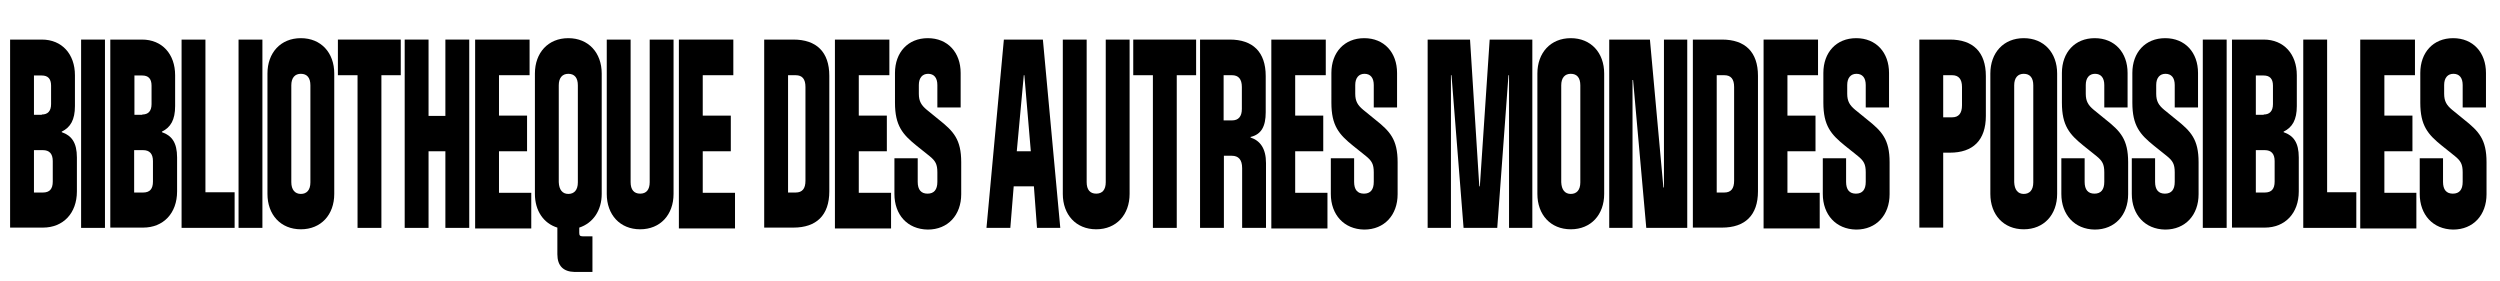
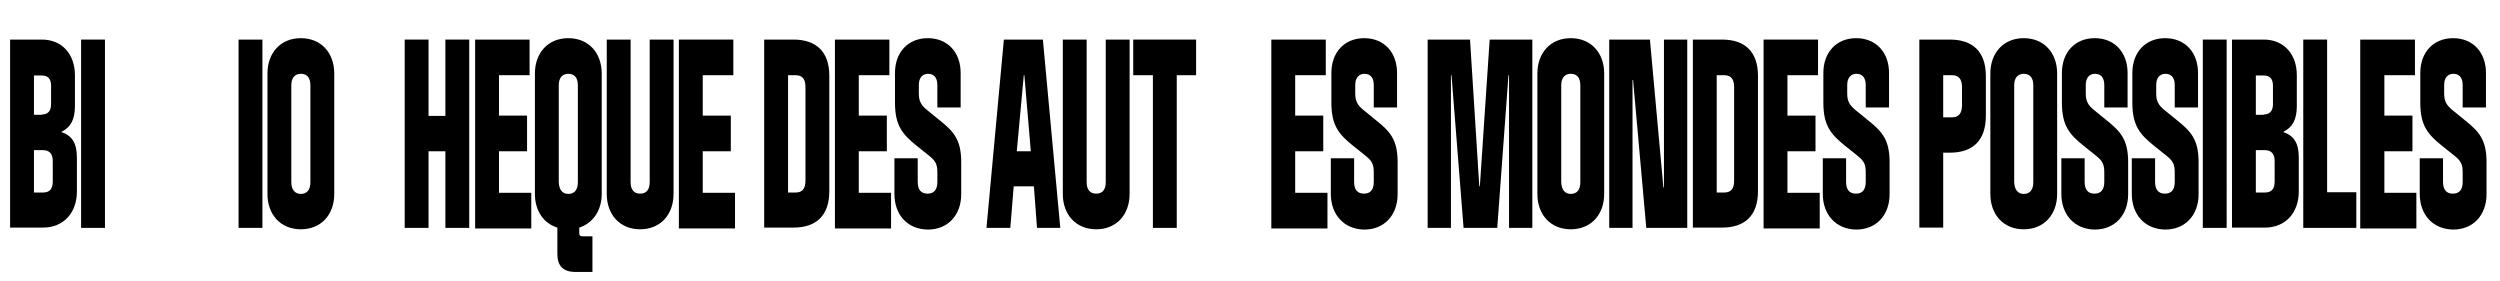
<svg xmlns="http://www.w3.org/2000/svg" version="1.1" id="Calque_1" x="0px" y="0px" viewBox="0 0 890.8 100" style="enable-background:new 0 0 890.8 100;" xml:space="preserve">
  <g>
    <path d="M3.6,14.1h11.3c7.2,0,11.8,5.2,11.8,12.7v11c0,4.9-1.6,7.6-4.7,9.1v0.2c3.5,1.2,5.4,3.7,5.4,9v12.1   c0,7.8-4.9,12.9-12.1,12.9H3.6V14.1z M14.9,40.8c2.1,0,3.3-1.2,3.3-3.7v-6.6c0-2.5-1.2-3.6-3.3-3.6h-2.8v14H14.9z M15.3,68.6   c2.4,0,3.5-1.3,3.5-3.9v-7.3c0-2.6-1.2-3.9-3.5-3.9h-3.2v15.1H15.3z" />
    <path d="M28.9,14.1h8.5v67.1h-8.5V14.1z" />
-     <path d="M39.3,14.1h11.3c7.2,0,11.8,5.2,11.8,12.7v11c0,4.9-1.6,7.6-4.7,9.1v0.2c3.5,1.2,5.4,3.7,5.4,9v12.1   c0,7.8-4.9,12.9-12.1,12.9H39.3V14.1z M50.7,40.8c2.1,0,3.3-1.2,3.3-3.7v-6.6c0-2.5-1.2-3.6-3.3-3.6h-2.8v14H50.7z M51,68.6   c2.4,0,3.5-1.3,3.5-3.9v-7.3c0-2.6-1.2-3.9-3.5-3.9h-3.2v15.1H51z" />
-     <path d="M64.7,14.1h8.5v54.4h10.4v12.7H64.7V14.1z" />
    <path d="M85,14.1h8.5v67.1H85V14.1z" />
    <path d="M95.3,69.1V26.2c0-7.4,4.7-12.6,11.9-12.6c7.2,0,11.9,5.2,11.9,12.6v42.9c0,7.4-4.7,12.6-11.9,12.6   C100,81.7,95.3,76.5,95.3,69.1z M107.2,69.1c2.1,0,3.4-1.4,3.4-4.1V30.4c0-2.7-1.2-4.1-3.4-4.1c-2.1,0-3.4,1.4-3.4,4.1v34.5   C103.8,67.6,105.1,69.1,107.2,69.1z" />
-     <path d="M127.4,26.8h-7V14.1h22.4v12.7h-6.9v54.4h-8.5V26.8z" />
    <path d="M144.2,14.1h8.5v27.2h6V14.1h8.5v67.1h-8.5V53.9h-6v27.3h-8.5V14.1z" />
    <path d="M169.2,14.1h19.5v12.7h-10.9v14.4h10v12.7h-10v14.8h11.5v12.7h-20V14.1z" />
    <path d="M198.6,90.6v-9.5c-4.9-1.5-8-6-8-12V26.2c0-7.4,4.7-12.6,11.9-12.6c7.2,0,11.9,5.2,11.9,12.6v42.9c0,5.9-3.1,10.4-8,12V83   c0,0.9,0.3,1.2,1.2,1.2h3.5v12.7h-6.4C200.7,96.8,198.6,94.7,198.6,90.6z M202.5,69.1c2.1,0,3.4-1.4,3.4-4.1V30.4   c0-2.7-1.2-4.1-3.4-4.1c-2.1,0-3.4,1.4-3.4,4.1v34.5C199.2,67.6,200.4,69.1,202.5,69.1z" />
    <path d="M216.2,69.1v-55h8.5v50.8c0,2.7,1.2,4.1,3.4,4.1s3.4-1.4,3.4-4.1V14.1h8.5v55c0,7.4-4.7,12.6-11.9,12.6   C220.9,81.7,216.2,76.5,216.2,69.1z" />
    <path d="M241.8,14.1h19.5v12.7h-10.9v14.4h10v12.7h-10v14.8h11.5v12.7h-20V14.1z" />
    <path d="M272.3,14.1h10.4c8.2,0,12.8,4.4,12.8,12.9v41.2c0,8.5-4.6,12.9-12.8,12.9h-10.4V14.1z M283.5,68.6c2.4,0,3.5-1.4,3.5-4.2   V31c0-2.8-1.1-4.2-3.5-4.2h-2.7v41.8H283.5z" />
    <path d="M297.4,14.1h19.5v12.7h-10.9v14.4h10v12.7h-10v14.8h11.5v12.7h-20V14.1z" />
    <path d="M318.7,69.1V56.4h8.3v8.4c0,2.8,1.2,4.2,3.5,4.2s3.5-1.4,3.5-4.2v-3.4c0-2.9-0.7-4.1-2.8-5.8l-4.5-3.6   c-5.1-4.1-7.8-7.2-7.8-15.4V26c0-7.3,4.6-12.4,11.7-12.4s11.7,5.1,11.7,12.4v12.3h-8.3v-8c0-2.6-1.2-4-3.3-4c-2,0-3.3,1.4-3.3,4   v3.1c0,2.7,0.9,4.1,2.8,5.7l4.3,3.5c5.3,4.2,8,7.1,8,15.2v11.4c0,7.4-4.7,12.6-11.9,12.6C323.3,81.7,318.7,76.5,318.7,69.1z" />
    <path d="M369.5,81.2l-1.1-14.8h-7.2l-1.2,14.8h-8.5l6.2-67.1h13.9l6.2,67.1H369.5z M367.3,53.9L365,26.8h-0.2l-2.5,27.1H367.3z" />
    <path d="M378.7,69.1v-55h8.5v50.8c0,2.7,1.2,4.1,3.4,4.1s3.4-1.4,3.4-4.1V14.1h8.5v55c0,7.4-4.7,12.6-11.9,12.6   C383.4,81.7,378.7,76.5,378.7,69.1z" />
    <path d="M410.8,26.8h-7V14.1h22.4v12.7h-6.9v54.4h-8.5V26.8z" />
-     <path d="M427.6,14.1h10.6c8.2,0,12.8,4.4,12.8,13V40c0,5.1-1.6,7.9-5.4,8.8V49c3.4,1.1,5.5,3.9,5.5,9.1v23.1h-8.5V59.9   c0-3-1.3-4.4-3.7-4.4h-2.8v25.7h-8.5V14.1z M439,42.9c2.3,0,3.5-1.4,3.5-4.1V31c0-2.8-1.2-4.2-3.5-4.2h-3v16.1H439z" />
    <path d="M452.9,14.1h19.5v12.7h-10.9v14.4h10v12.7h-10v14.8H473v12.7h-20V14.1z" />
    <path d="M474.2,69.1V56.4h8.3v8.4c0,2.8,1.2,4.2,3.5,4.2s3.5-1.4,3.5-4.2v-3.4c0-2.9-0.7-4.1-2.8-5.8l-4.5-3.6   c-5.1-4.1-7.8-7.2-7.8-15.4V26c0-7.3,4.6-12.4,11.7-12.4s11.7,5.1,11.7,12.4v12.3h-8.3v-8c0-2.6-1.2-4-3.3-4c-2,0-3.3,1.4-3.3,4   v3.1c0,2.7,0.9,4.1,2.8,5.7l4.3,3.5c5.3,4.2,8,7.1,8,15.2v11.4c0,7.4-4.7,12.6-11.9,12.6C478.9,81.7,474.2,76.5,474.2,69.1z" />
    <path d="M508.6,14.1h15.2l3.3,52.3h0.2l3.5-52.3H546v67.1h-8.3V26.8h-0.2l-4,54.4h-12l-4.3-54.4h-0.2v54.4h-8.3V14.1z" />
    <path d="M547.8,69.1V26.2c0-7.4,4.7-12.6,11.9-12.6c7.2,0,11.9,5.2,11.9,12.6v42.9c0,7.4-4.7,12.6-11.9,12.6   C552.5,81.7,547.8,76.5,547.8,69.1z M559.7,69.1c2.1,0,3.4-1.4,3.4-4.1V30.4c0-2.7-1.2-4.1-3.4-4.1c-2.1,0-3.4,1.4-3.4,4.1v34.5   C556.4,67.6,557.6,69.1,559.7,69.1z" />
    <path d="M573.4,14.1h14.5l4.8,52.7h0.2V14.1h8.3v67.1h-14.6l-4.7-52.7h-0.2v52.7h-8.3V14.1z" />
    <path d="M603.2,14.1h10.4c8.2,0,12.8,4.4,12.8,12.9v41.2c0,8.5-4.6,12.9-12.8,12.9h-10.4V14.1z M614.4,68.6c2.4,0,3.5-1.4,3.5-4.2   V31c0-2.8-1.1-4.2-3.5-4.2h-2.7v41.8H614.4z" />
    <path d="M628.3,14.1h19.5v12.7h-10.9v14.4h10v12.7h-10v14.8h11.5v12.7h-20V14.1z" />
    <path d="M649.5,69.1V56.4h8.3v8.4c0,2.8,1.2,4.2,3.5,4.2s3.5-1.4,3.5-4.2v-3.4c0-2.9-0.7-4.1-2.8-5.8l-4.5-3.6   c-5.1-4.1-7.8-7.2-7.8-15.4V26c0-7.3,4.6-12.4,11.7-12.4s11.7,5.1,11.7,12.4v12.3h-8.3v-8c0-2.6-1.2-4-3.3-4c-2,0-3.3,1.4-3.3,4   v3.1c0,2.7,0.9,4.1,2.8,5.7l4.3,3.5c5.3,4.2,8,7.1,8,15.2v11.4c0,7.4-4.7,12.6-11.9,12.6C654.2,81.7,649.5,76.5,649.5,69.1z" />
    <path d="M683.9,14.1h10.9c8.2,0,12.8,4.4,12.8,13v14.2c0,8.7-4.6,13.1-12.8,13.1h-2.4v26.7h-8.5V14.1z M695.6,41.8   c2.3,0,3.5-1.4,3.5-4.3V31c0-2.8-1.2-4.2-3.5-4.2h-3.2v15H695.6z" />
    <path d="M709.2,69.1V26.2c0-7.4,4.7-12.6,11.9-12.6c7.2,0,11.9,5.2,11.9,12.6v42.9c0,7.4-4.7,12.6-11.9,12.6   C713.9,81.7,709.2,76.5,709.2,69.1z M721.1,69.1c2.1,0,3.4-1.4,3.4-4.1V30.4c0-2.7-1.2-4.1-3.4-4.1c-2.1,0-3.4,1.4-3.4,4.1v34.5   C717.8,67.6,719,69.1,721.1,69.1z" />
    <path d="M734.5,69.1V56.4h8.3v8.4c0,2.8,1.2,4.2,3.5,4.2s3.5-1.4,3.5-4.2v-3.4c0-2.9-0.7-4.1-2.8-5.8l-4.5-3.6   c-5.1-4.1-7.8-7.2-7.8-15.4V26c0-7.3,4.6-12.4,11.7-12.4s11.7,5.1,11.7,12.4v12.3h-8.3v-8c0-2.6-1.2-4-3.3-4c-2,0-3.3,1.4-3.3,4   v3.1c0,2.7,0.9,4.1,2.8,5.7l4.3,3.5c5.3,4.2,8,7.1,8,15.2v11.4c0,7.4-4.7,12.6-11.9,12.6C739.2,81.7,734.5,76.5,734.5,69.1z" />
    <path d="M759.6,69.1V56.4h8.3v8.4c0,2.8,1.2,4.2,3.5,4.2s3.5-1.4,3.5-4.2v-3.4c0-2.9-0.7-4.1-2.8-5.8l-4.5-3.6   c-5.1-4.1-7.8-7.2-7.8-15.4V26c0-7.3,4.6-12.4,11.7-12.4s11.7,5.1,11.7,12.4v12.3h-8.3v-8c0-2.6-1.2-4-3.3-4c-2,0-3.3,1.4-3.3,4   v3.1c0,2.7,0.9,4.1,2.8,5.7l4.3,3.5c5.3,4.2,8,7.1,8,15.2v11.4c0,7.4-4.7,12.6-11.9,12.6C764.3,81.7,759.6,76.5,759.6,69.1z" />
    <path d="M784.9,14.1h8.5v67.1h-8.5V14.1z" />
    <path d="M795.3,14.1h11.3c7.2,0,11.8,5.2,11.8,12.7v11c0,4.9-1.6,7.6-4.7,9.1v0.2c3.5,1.2,5.4,3.7,5.4,9v12.1   c0,7.8-4.9,12.9-12.1,12.9h-11.7V14.1z M806.6,40.8c2.1,0,3.3-1.2,3.3-3.7v-6.6c0-2.5-1.2-3.6-3.3-3.6h-2.8v14H806.6z M807,68.6   c2.4,0,3.5-1.3,3.5-3.9v-7.3c0-2.6-1.2-3.9-3.5-3.9h-3.2v15.1H807z" />
    <path d="M820.7,14.1h8.5v54.4h10.4v12.7h-18.9V14.1z" />
    <path d="M841,14.1h19.5v12.7h-10.9v14.4h10v12.7h-10v14.8H861v12.7h-20V14.1z" />
    <path d="M862.2,69.1V56.4h8.3v8.4c0,2.8,1.2,4.2,3.5,4.2s3.5-1.4,3.5-4.2v-3.4c0-2.9-0.7-4.1-2.8-5.8l-4.5-3.6   c-5.1-4.1-7.8-7.2-7.8-15.4V26c0-7.3,4.6-12.4,11.7-12.4s11.7,5.1,11.7,12.4v12.3h-8.3v-8c0-2.6-1.2-4-3.3-4c-2,0-3.3,1.4-3.3,4   v3.1c0,2.7,0.9,4.1,2.8,5.7l4.3,3.5c5.3,4.2,8,7.1,8,15.2v11.4c0,7.4-4.7,12.6-11.9,12.6C866.9,81.7,862.2,76.5,862.2,69.1z" />
  </g>
</svg>